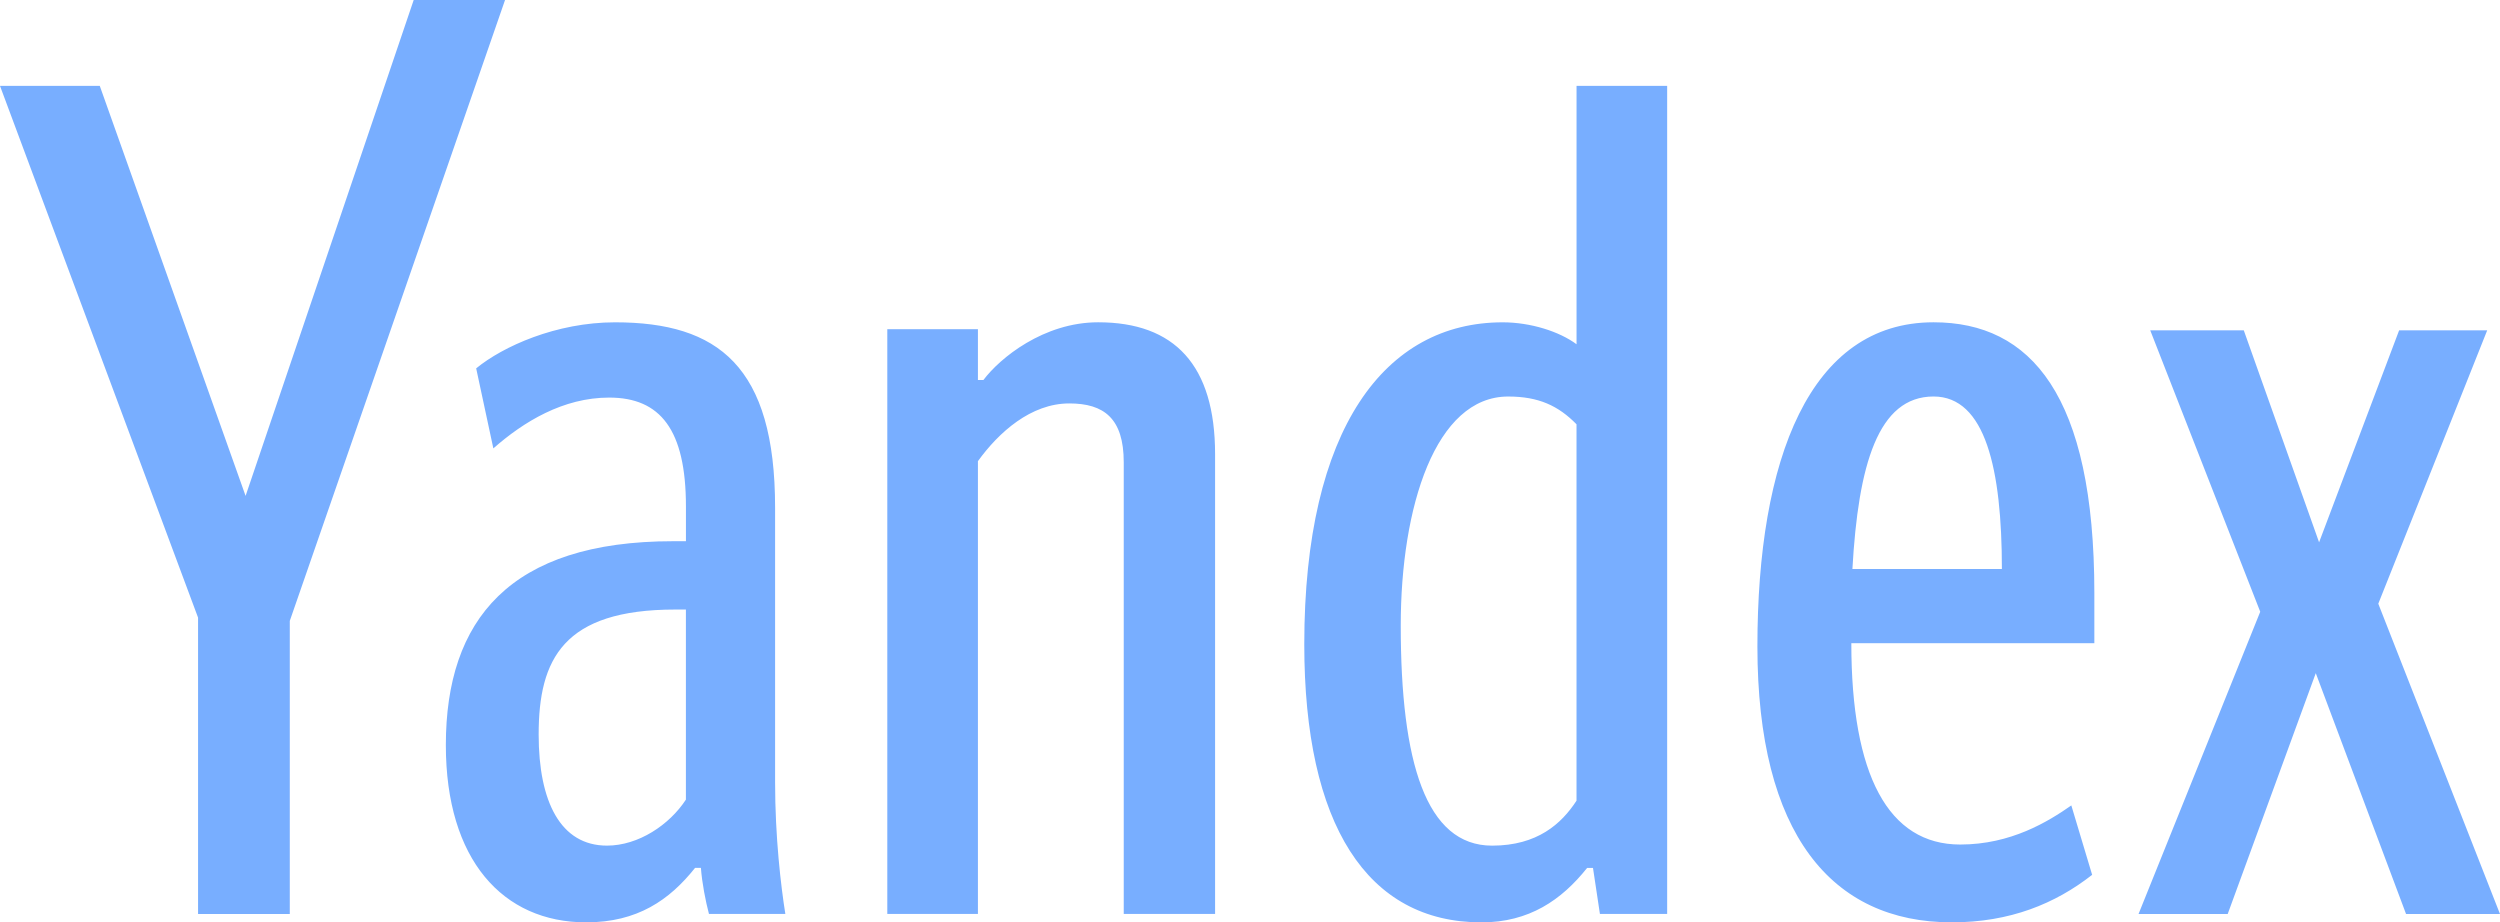
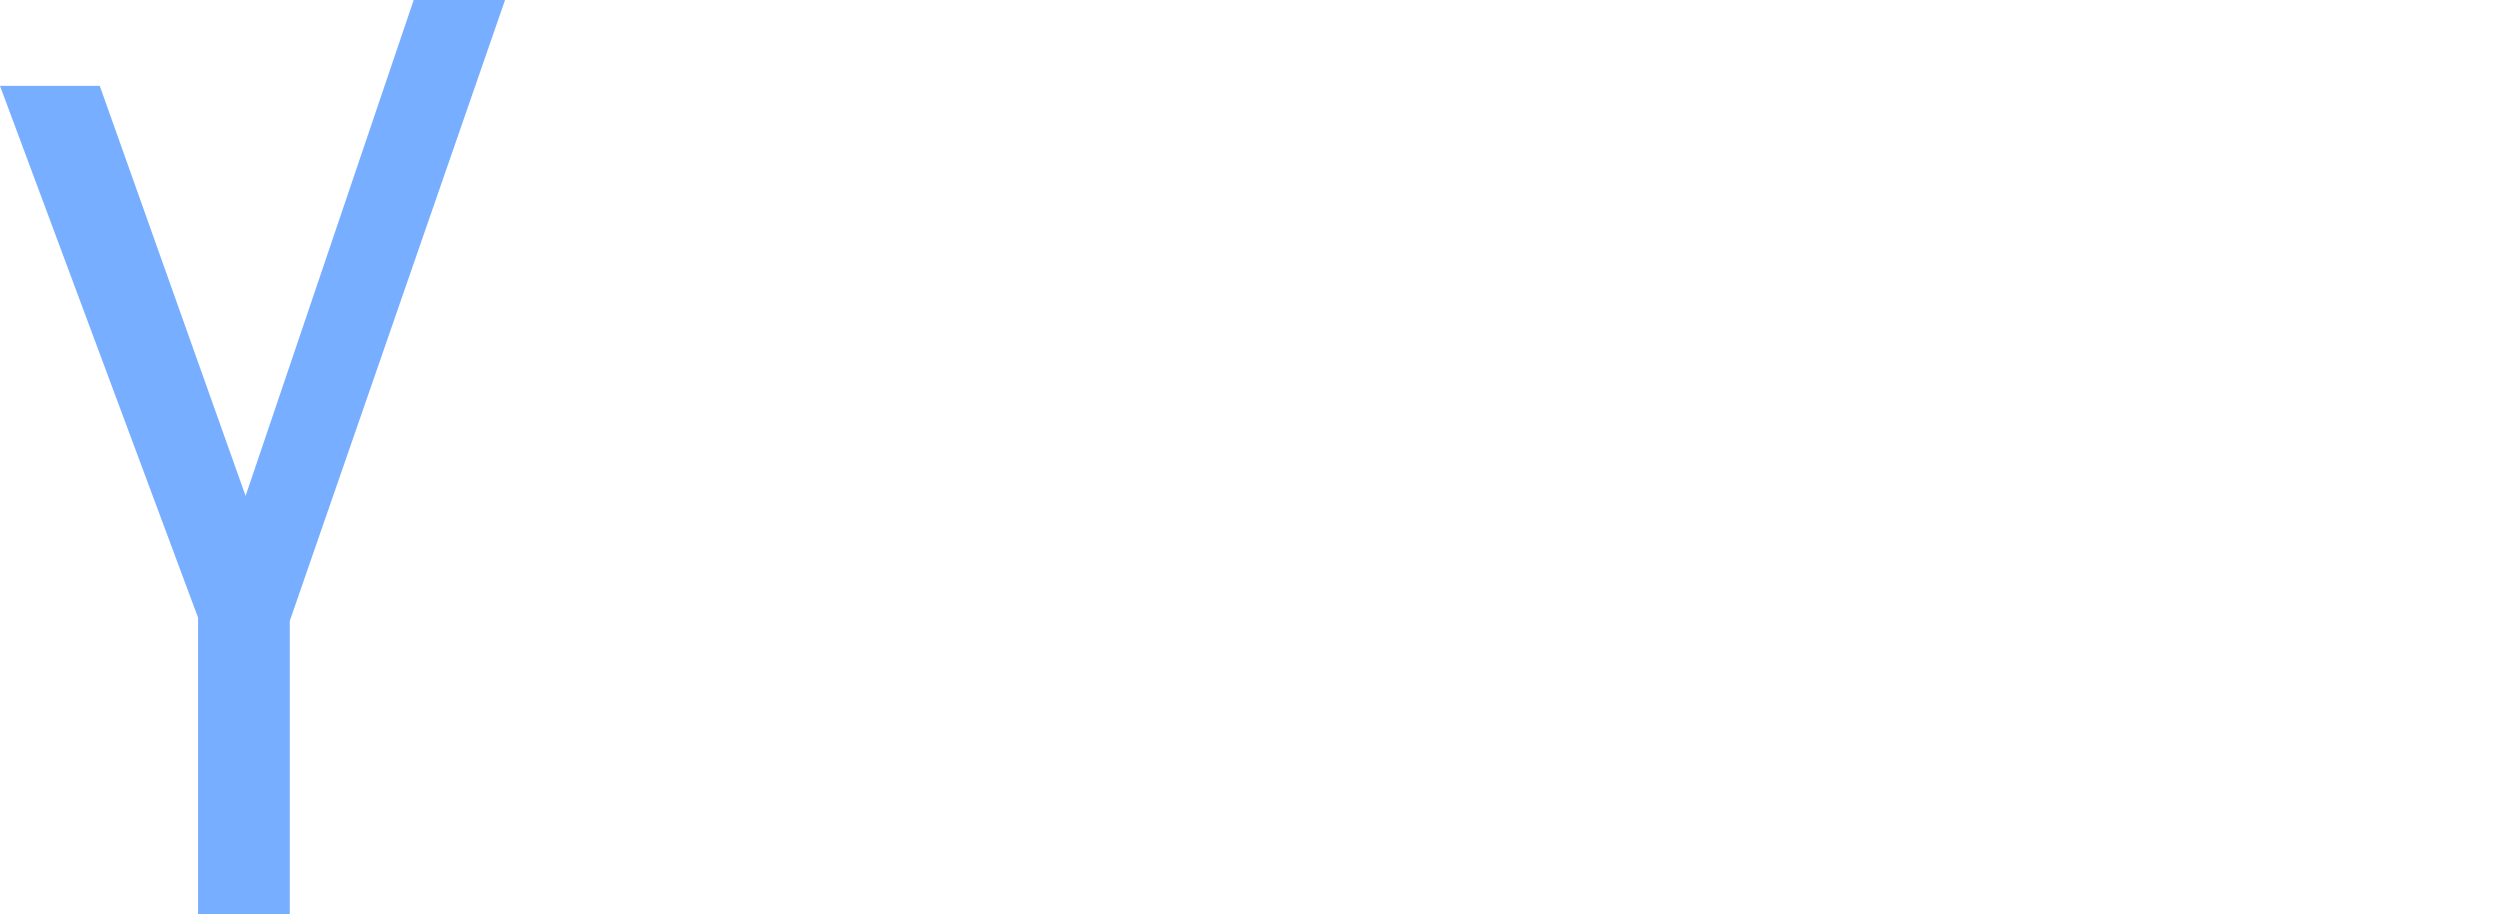
<svg xmlns="http://www.w3.org/2000/svg" id="Layer_1" data-name="Layer 1" viewBox="0 0 923.08 340.57">
  <defs>
    <style>
      .cls-1 {
        fill: #78aeff;
      }
    </style>
  </defs>
  <path class="cls-1" d="m107,337.47v-108.22L186.48,0h-33.73l-62.07,183.1L36.84,31.71H0l73.13,196.33v109.43h33.87Z" />
-   <path class="cls-1" d="m253.27,295.23c-6.07,9.31-17.54,17-29.15,17-17.14,0-25.23-16.19-25.23-41.02,0-27.8,9.04-46.15,50.46-46.15h3.91v70.17Zm32.92-6.48v-101.33c0-52.22-21.05-68.41-59.1-68.41-21.72,0-41.42,8.91-51.27,17l6.34,29.55c11.2-9.85,25.77-18.76,42.77-18.76,18.89,0,28.34,11.87,28.34,40.21v12.82h-4.72c-60.32,0-83.93,29.01-83.93,75.29,0,42.37,21.05,65.44,51.81,65.44,18.89,0,30.76-8.23,40.21-20.11h2.16c.4,5.53,1.75,12.41,2.97,17h28.2c-1.62-10.25-3.78-28.2-3.78-48.71Zm74.89-118.47c7.69-10.66,19.57-21.32,33.73-21.32,12.82,0,20.11,5.53,20.11,21.72v166.78h33.73v-169.75c0-32.92-14.98-48.71-43.18-48.71-20.11,0-36.3,13.22-42.37,21.32h-2.02v-18.76h-33.46v215.89h33.46v-167.18Zm185.94,170.29c17.54,0,29.55-8.23,39-20.11h2.16l2.56,17h24.83V31.71h-33.46v95.4c-6.34-4.72-17-8.1-27.26-8.1-43.31,0-73.27,38.86-73.27,118.88,0,66.66,23.21,102.68,65.44,102.68h0Zm35.08-44.93c-5.53,8.5-14.44,16.6-31.17,16.6-24.42,0-33.73-30.76-33.73-81.23,0-43.99,12.82-84.6,39.67-84.6,11.2,0,18.49,3.37,25.23,10.25v138.98Zm190.39,27.39l-7.69-25.64c-8.5,5.94-22.26,14.44-41.02,14.44-26.58,0-40.21-25.64-40.21-74.35h89.73v-18.49c0-73.13-23.48-99.99-59.37-99.99-45.74,0-65.04,50.46-65.04,119.69s27.39,101.87,71.78,101.87c21.45,0,38.19-6.88,51.81-17.54h0Zm-58.56-176.63c19.16,0,25.23,26.85,25.23,63.69h-55.19c2.16-38.46,9.45-63.69,29.96-63.69Zm171.9-24.42l-29.55,78.26-27.8-78.26h-34.54l40.61,103.9-44.93,111.59h32.92l32.52-88.92,33.33,88.92h34.68l-44.93-114.56,40.21-100.93h-32.52Z" />
</svg>